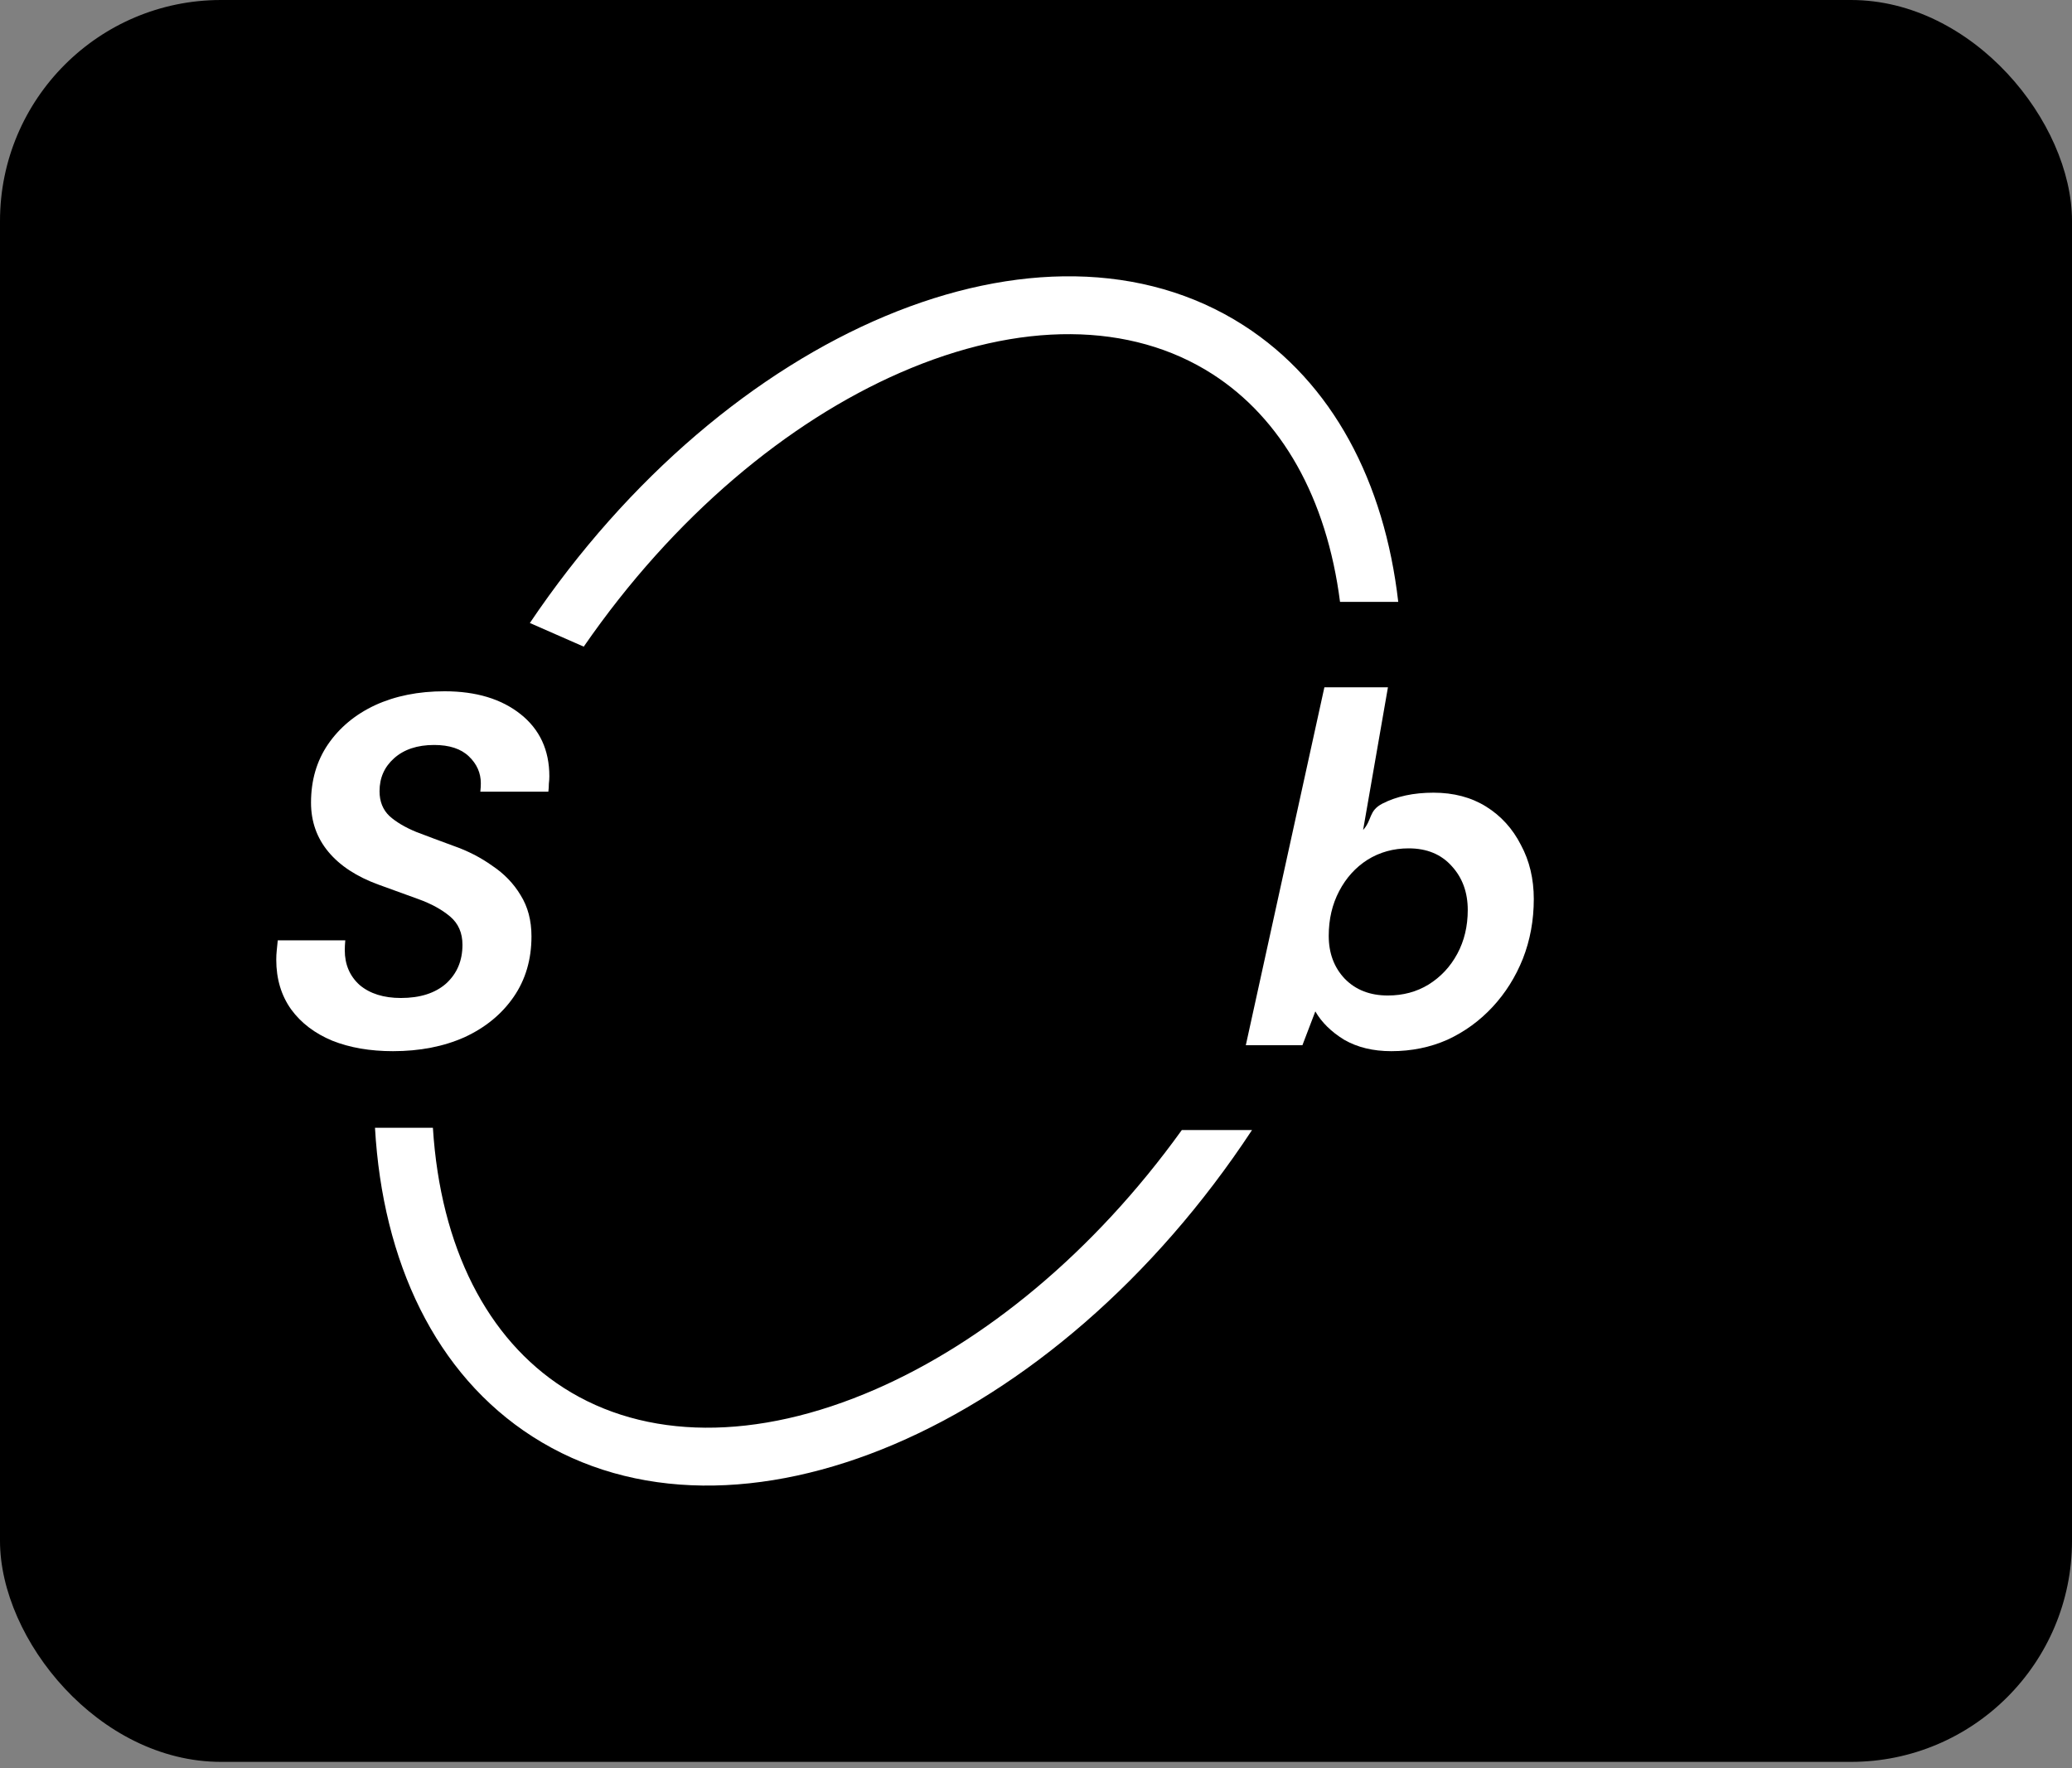
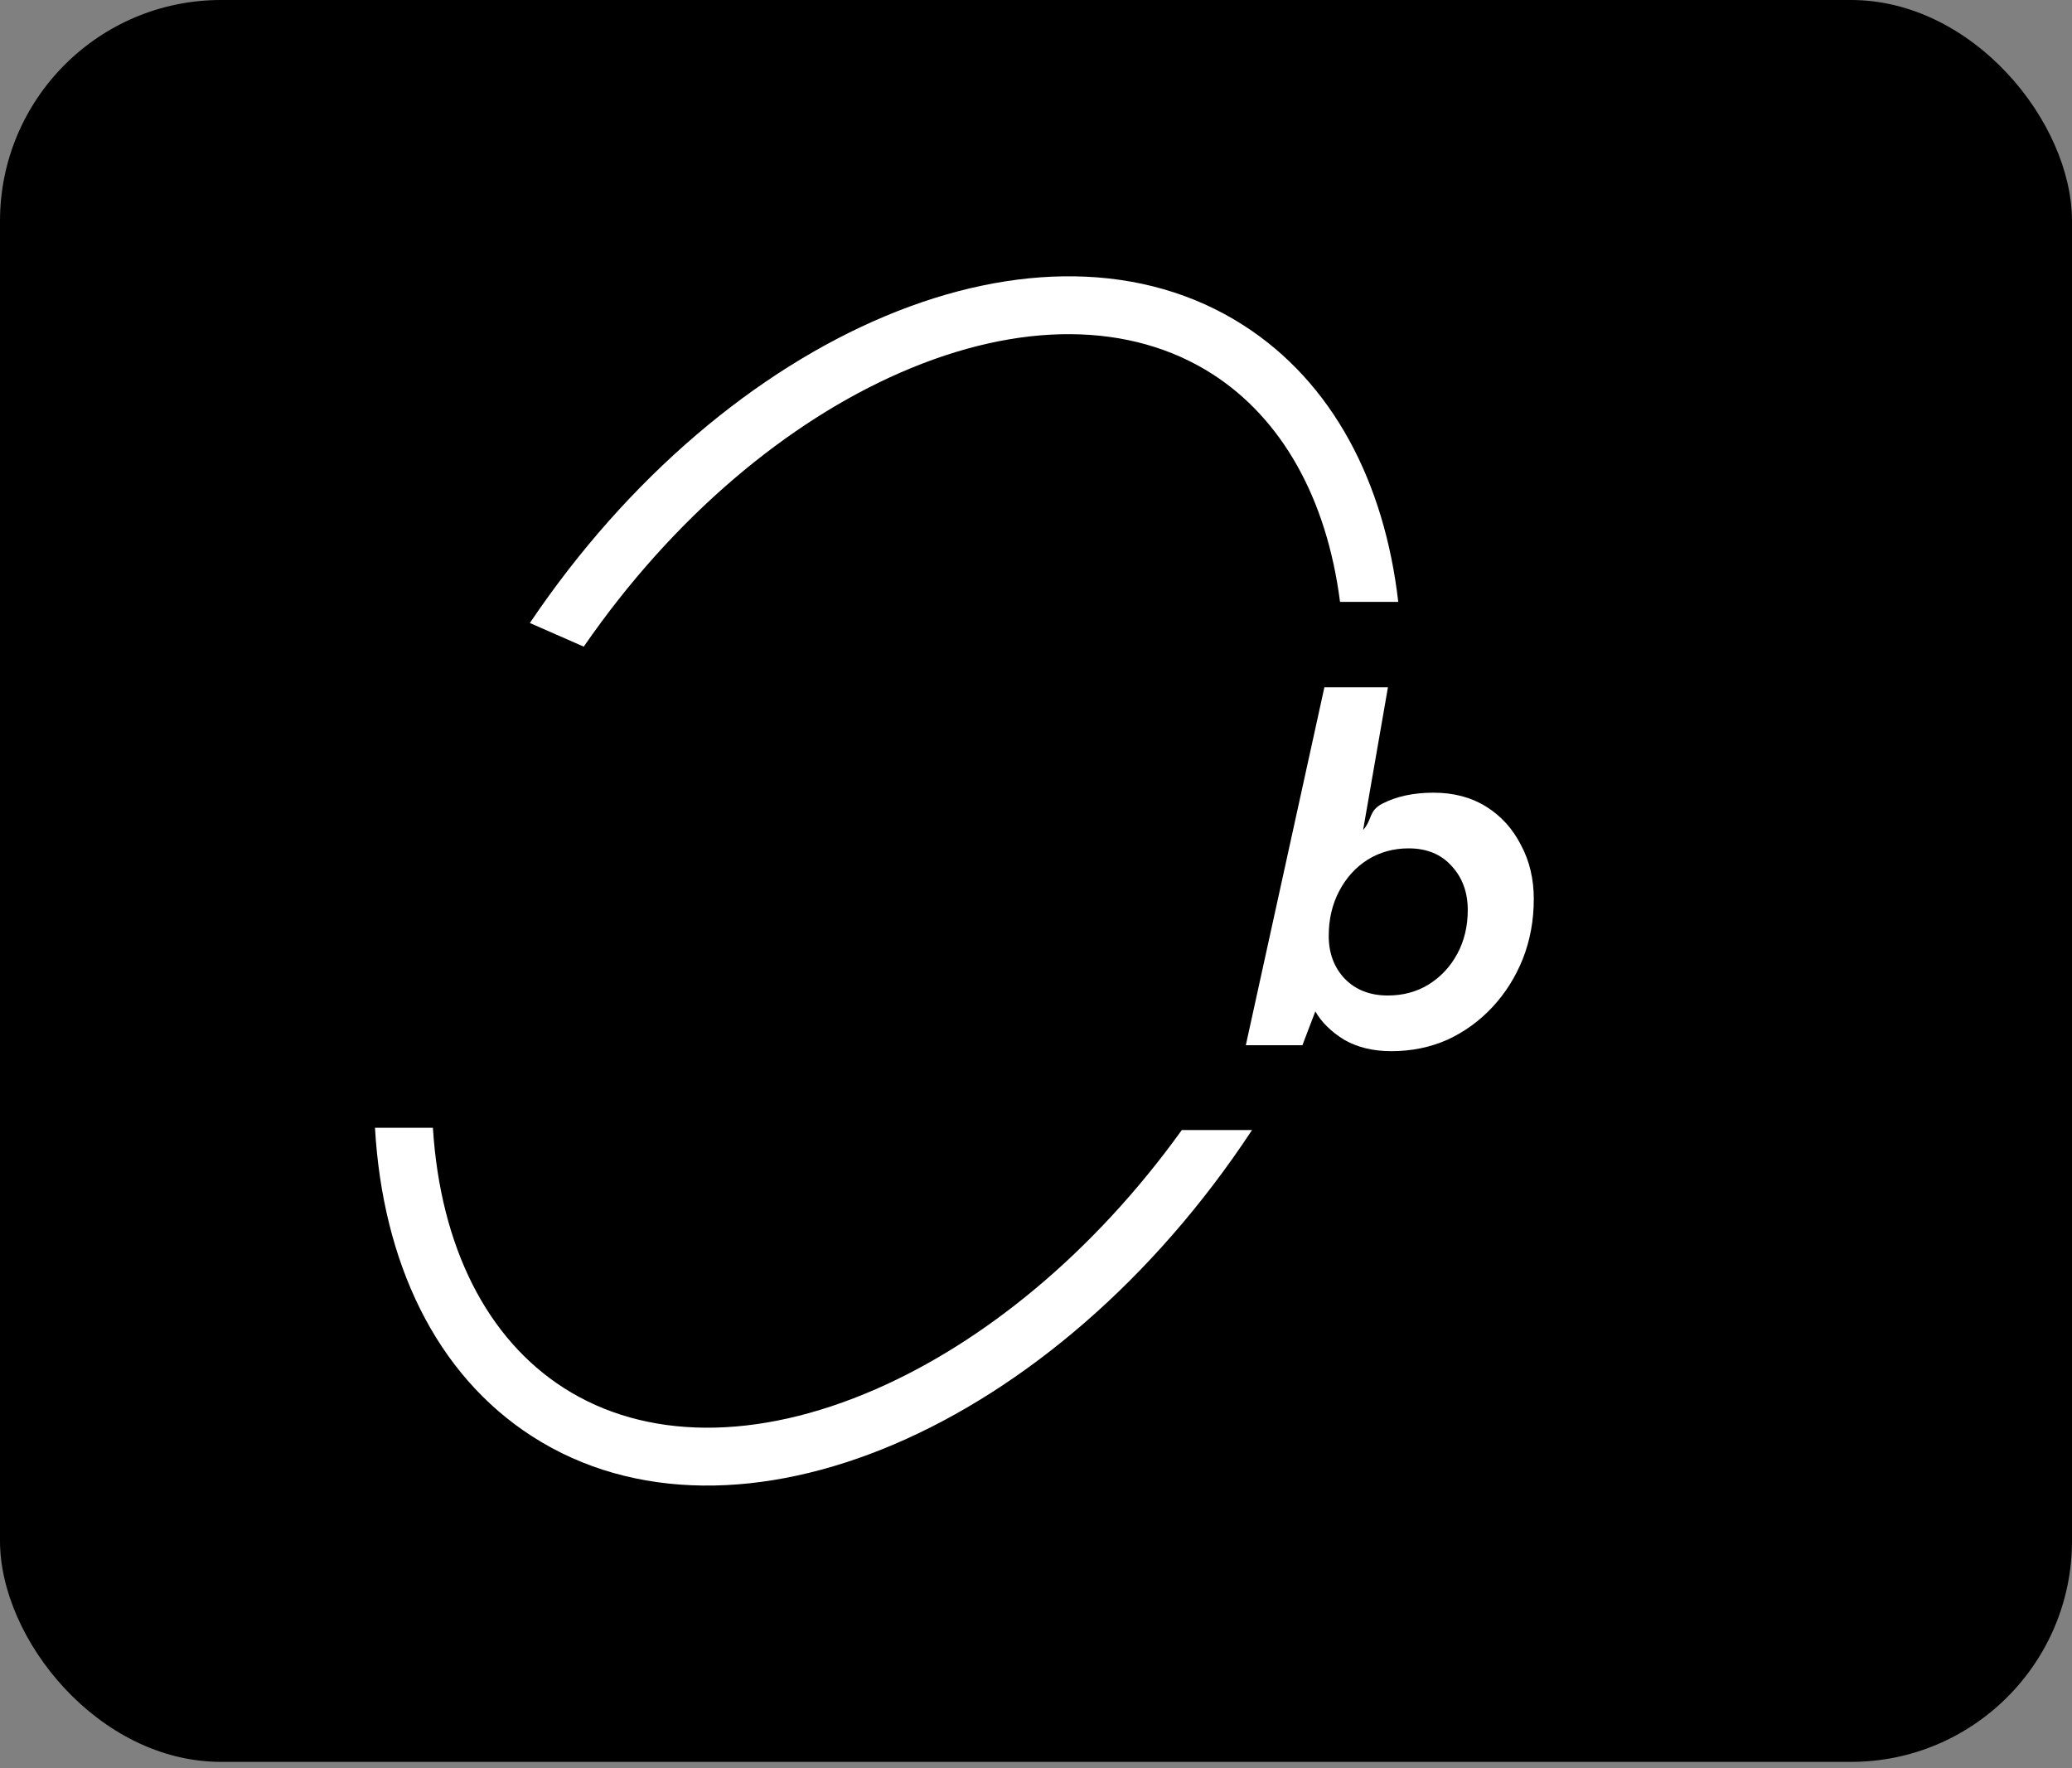
<svg xmlns="http://www.w3.org/2000/svg" width="300" height="256" viewBox="0 0 300 256" fill="none">
  <rect x="0" y="0" width="300" height="256" fill="#808080" stroke="none" />
  <rect width="300" height="255.073" rx="32" fill="#233565" style="fill:#233565;fill:color(display-p3 0.137 0.208 0.396);fill-opacity:1;" />
  <path fill-rule="evenodd" clip-rule="evenodd" d="M171.114 163.598C158.294 181.423 142.421 194.294 126.826 201.108C109.439 208.706 93.373 208.466 81.612 200.925C70.562 193.839 63.771 180.602 62.679 163.276H54.294C55.402 182.659 63.031 198.959 77.099 207.979C106.423 226.783 152.755 206.918 181.28 163.598H171.114ZM84.519 93.617C97.59 74.679 114.104 61.049 130.316 53.965C147.703 46.367 163.769 46.607 175.53 54.148C185.566 60.584 192.089 72.095 194.02 87.134H202.449C200.457 69.813 192.968 55.381 180.043 47.094C151.01 28.477 105.305 47.765 76.717 90.193L84.519 93.617Z" fill="white" style="fill:white;fill-opacity:1;" />
  <g opacity="0.4">
-     <path d="M56.894 152.183C53.587 152.183 50.664 151.679 48.123 150.671C45.583 149.616 43.594 148.104 42.157 146.137C40.719 144.122 40 141.724 40 138.941C40 138.461 40.024 138.005 40.072 137.574C40.12 137.094 40.168 136.614 40.216 136.134H49.993C49.945 136.662 49.921 137.142 49.921 137.574C49.921 139.637 50.64 141.316 52.077 142.611C53.563 143.859 55.552 144.482 58.044 144.482C60.824 144.482 63.005 143.787 64.586 142.395C66.168 140.956 66.959 139.085 66.959 136.782C66.959 135.055 66.359 133.687 65.161 132.68C63.963 131.672 62.429 130.833 60.56 130.161C58.739 129.489 56.822 128.794 54.809 128.074C51.646 126.923 49.226 125.339 47.548 123.324C45.871 121.309 45.032 118.935 45.032 116.2C45.032 112.985 45.847 110.179 47.477 107.78C49.154 105.333 51.43 103.438 54.306 102.095C57.23 100.751 60.584 100.08 64.371 100.08C68.924 100.08 72.59 101.183 75.37 103.39C78.149 105.597 79.539 108.596 79.539 112.386C79.539 112.722 79.515 113.081 79.467 113.465C79.467 113.849 79.443 114.233 79.395 114.617H69.546C69.594 114.185 69.618 113.777 69.618 113.393C69.618 111.906 69.043 110.611 67.893 109.507C66.743 108.404 65.065 107.852 62.861 107.852C60.417 107.852 58.476 108.5 57.038 109.795C55.648 111.042 54.953 112.626 54.953 114.545C54.953 116.032 55.432 117.231 56.391 118.143C57.349 119.007 58.643 119.774 60.273 120.446C61.902 121.07 63.7 121.741 65.665 122.461C67.725 123.18 69.594 124.14 71.272 125.339C72.997 126.491 74.363 127.906 75.37 129.585C76.424 131.265 76.951 133.256 76.951 135.559C76.951 138.917 76.088 141.843 74.363 144.338C72.638 146.833 70.265 148.776 67.246 150.167C64.227 151.511 60.776 152.183 56.894 152.183Z" fill="#C6CCDC" style="fill:#C6CCDC;fill:color(display-p3 0.776 0.8 0.863);fill-opacity:1;" />
    <path d="M87.842 167.151L96.11 148.944H93.953L80.078 115.624H90.071L100.064 140.74L110.488 115.624H120.265L97.619 167.151H87.842Z" fill="#C6CCDC" style="fill:#C6CCDC;fill:color(display-p3 0.776 0.8 0.863);fill-opacity:1;" />
-     <path d="M121.248 151.319V115.624H129.371L130.162 120.446C131.312 118.719 132.822 117.351 134.691 116.344C136.608 115.288 138.813 114.761 141.305 114.761C146.817 114.761 150.723 116.896 153.023 121.165C154.317 119.198 156.042 117.639 158.199 116.488C160.404 115.336 162.8 114.761 165.388 114.761C170.037 114.761 173.607 116.152 176.1 118.935C178.592 121.717 179.838 125.795 179.838 131.169V151.319H170.636V132.032C170.636 128.962 170.037 126.611 168.839 124.98C167.688 123.348 165.891 122.533 163.447 122.533C160.955 122.533 158.942 123.444 157.408 125.267C155.923 127.091 155.18 129.633 155.18 132.896V151.319H145.978V132.032C145.978 128.962 145.379 126.611 144.181 124.98C142.982 123.348 141.137 122.533 138.645 122.533C136.201 122.533 134.212 123.444 132.678 125.267C131.193 127.091 130.45 129.633 130.45 132.896V151.319H121.248Z" fill="#C6CCDC" style="fill:#C6CCDC;fill:color(display-p3 0.776 0.8 0.863);fill-opacity:1;" />
-     <path d="M201.442 152.183C198.806 152.183 196.53 151.631 194.613 150.527C192.744 149.376 191.354 148.009 190.443 146.425L188.574 151.319H180.379L191.755 99.504H200.957L197.362 120.158C198.704 118.671 198.135 117.399 200.148 116.344C202.209 115.288 204.677 114.761 207.553 114.761C210.476 114.761 213.016 115.432 215.173 116.776C217.33 118.119 219.007 119.966 220.205 122.317C221.451 124.62 222.074 127.235 222.074 130.161C222.074 133.232 221.547 136.11 220.493 138.797C219.439 141.436 217.977 143.763 216.108 145.778C214.239 147.793 212.058 149.376 209.566 150.527C207.074 151.631 204.366 152.183 201.442 152.183ZM200.939 144.122C203.144 144.122 205.109 143.595 206.834 142.539C208.607 141.436 209.997 139.948 211.003 138.077C212.01 136.206 212.513 134.095 212.513 131.744C212.513 129.202 211.746 127.091 210.213 125.411C208.679 123.684 206.594 122.821 203.958 122.821C201.754 122.821 199.765 123.372 197.992 124.476C196.266 125.579 194.9 127.091 193.894 129.01C192.887 130.929 192.384 133.088 192.384 135.487C192.384 137.981 193.151 140.044 194.685 141.676C196.266 143.307 198.351 144.122 200.939 144.122Z" fill="#C6CCDC" style="fill:#C6CCDC;fill:color(display-p3 0.776 0.8 0.863);fill-opacity:1;" />
-     <path d="M242.1 152.183C238.505 152.183 235.318 151.415 232.538 149.88C229.759 148.344 227.578 146.185 225.996 143.403C224.415 140.62 223.624 137.406 223.624 133.759C223.624 130.065 224.391 126.779 225.924 123.9C227.506 121.022 229.663 118.791 232.395 117.207C235.174 115.576 238.433 114.761 242.171 114.761C245.67 114.761 248.761 115.528 251.445 117.063C254.129 118.599 256.214 120.71 257.7 123.396C259.233 126.035 260 128.986 260 132.248C260 132.776 259.976 133.328 259.928 133.903C259.928 134.479 259.904 135.079 259.856 135.702H232.754C232.946 138.485 233.904 140.668 235.63 142.251C237.403 143.835 239.536 144.626 242.028 144.626C243.897 144.626 245.454 144.218 246.701 143.403C247.995 142.539 248.953 141.436 249.576 140.092H258.922C258.251 142.347 257.124 144.41 255.543 146.281C254.009 148.104 252.092 149.544 249.792 150.599C247.539 151.655 244.975 152.183 242.1 152.183ZM242.171 122.245C239.919 122.245 237.93 122.893 236.205 124.188C234.479 125.435 233.377 127.354 232.898 129.945H250.654C250.511 127.594 249.648 125.723 248.066 124.332C246.485 122.941 244.52 122.245 242.171 122.245Z" fill="#C6CCDC" style="fill:#C6CCDC;fill:color(display-p3 0.776 0.8 0.863);fill-opacity:1;" />
  </g>
-   <path d="M56.894 152.182C53.587 152.182 50.664 151.679 48.123 150.671C45.583 149.616 43.594 148.104 42.157 146.137C40.719 144.122 40 141.723 40 138.941C40 138.461 40.024 138.005 40.072 137.573C40.12 137.094 40.168 136.614 40.216 136.134H49.993C49.945 136.662 49.921 137.142 49.921 137.573C49.921 139.636 50.64 141.316 52.077 142.611C53.563 143.858 55.552 144.482 58.044 144.482C60.824 144.482 63.005 143.786 64.586 142.395C66.168 140.956 66.959 139.085 66.959 136.782C66.959 135.055 66.359 133.687 65.161 132.68C63.963 131.672 62.429 130.833 60.56 130.161C58.739 129.489 56.822 128.794 54.809 128.074C51.646 126.923 49.226 125.339 47.548 123.324C45.871 121.309 45.032 118.934 45.032 116.2C45.032 112.985 45.847 110.179 47.477 107.78C49.154 105.333 51.43 103.438 54.306 102.094C57.23 100.751 60.584 100.079 64.371 100.079C68.924 100.079 72.59 101.183 75.37 103.39C78.149 105.597 79.539 108.595 79.539 112.386C79.539 112.721 79.515 113.081 79.467 113.465C79.467 113.849 79.443 114.233 79.395 114.616H69.546C69.594 114.185 69.618 113.777 69.618 113.393C69.618 111.906 69.043 110.61 67.893 109.507C66.743 108.403 65.065 107.852 62.861 107.852C60.417 107.852 58.476 108.499 57.038 109.795C55.648 111.042 54.953 112.625 54.953 114.544C54.953 116.032 55.432 117.231 56.391 118.143C57.349 119.006 58.643 119.774 60.273 120.446C61.902 121.069 63.7 121.741 65.665 122.461C67.725 123.18 69.594 124.14 71.272 125.339C72.997 126.491 74.363 127.906 75.37 129.585C76.424 131.264 76.951 133.255 76.951 135.558C76.951 138.917 76.088 141.843 74.363 144.338C72.638 146.833 70.265 148.776 67.246 150.167C64.227 151.511 60.776 152.182 56.894 152.182Z" fill="white" style="fill:white;fill-opacity:1;" />
  <path d="M201.442 152.182C198.806 152.182 196.53 151.631 194.613 150.527C192.744 149.376 191.354 148.008 190.443 146.425L188.574 151.319H180.379L191.755 99.504H200.957L197.362 120.158C198.704 118.67 198.135 117.399 200.148 116.344C202.209 115.288 204.677 114.76 207.553 114.76C210.476 114.76 213.016 115.432 215.173 116.775C217.33 118.119 219.007 119.966 220.205 122.317C221.451 124.62 222.074 127.234 222.074 130.161C222.074 133.231 221.547 136.11 220.493 138.797C219.438 141.436 217.977 143.762 216.108 145.777C214.238 147.792 212.058 149.376 209.566 150.527C207.074 151.631 204.366 152.182 201.442 152.182ZM200.939 144.122C203.144 144.122 205.109 143.594 206.834 142.539C208.607 141.436 209.997 139.948 211.003 138.077C212.01 136.206 212.513 134.095 212.513 131.744C212.513 129.201 211.746 127.09 210.213 125.411C208.679 123.684 206.594 122.82 203.958 122.82C201.754 122.82 199.765 123.372 197.991 124.476C196.266 125.579 194.9 127.09 193.894 129.01C192.887 130.929 192.384 133.088 192.384 135.486C192.384 137.981 193.151 140.044 194.685 141.675C196.266 143.307 198.351 144.122 200.939 144.122Z" fill="white" style="fill:white;fill-opacity:1;" />
</svg>